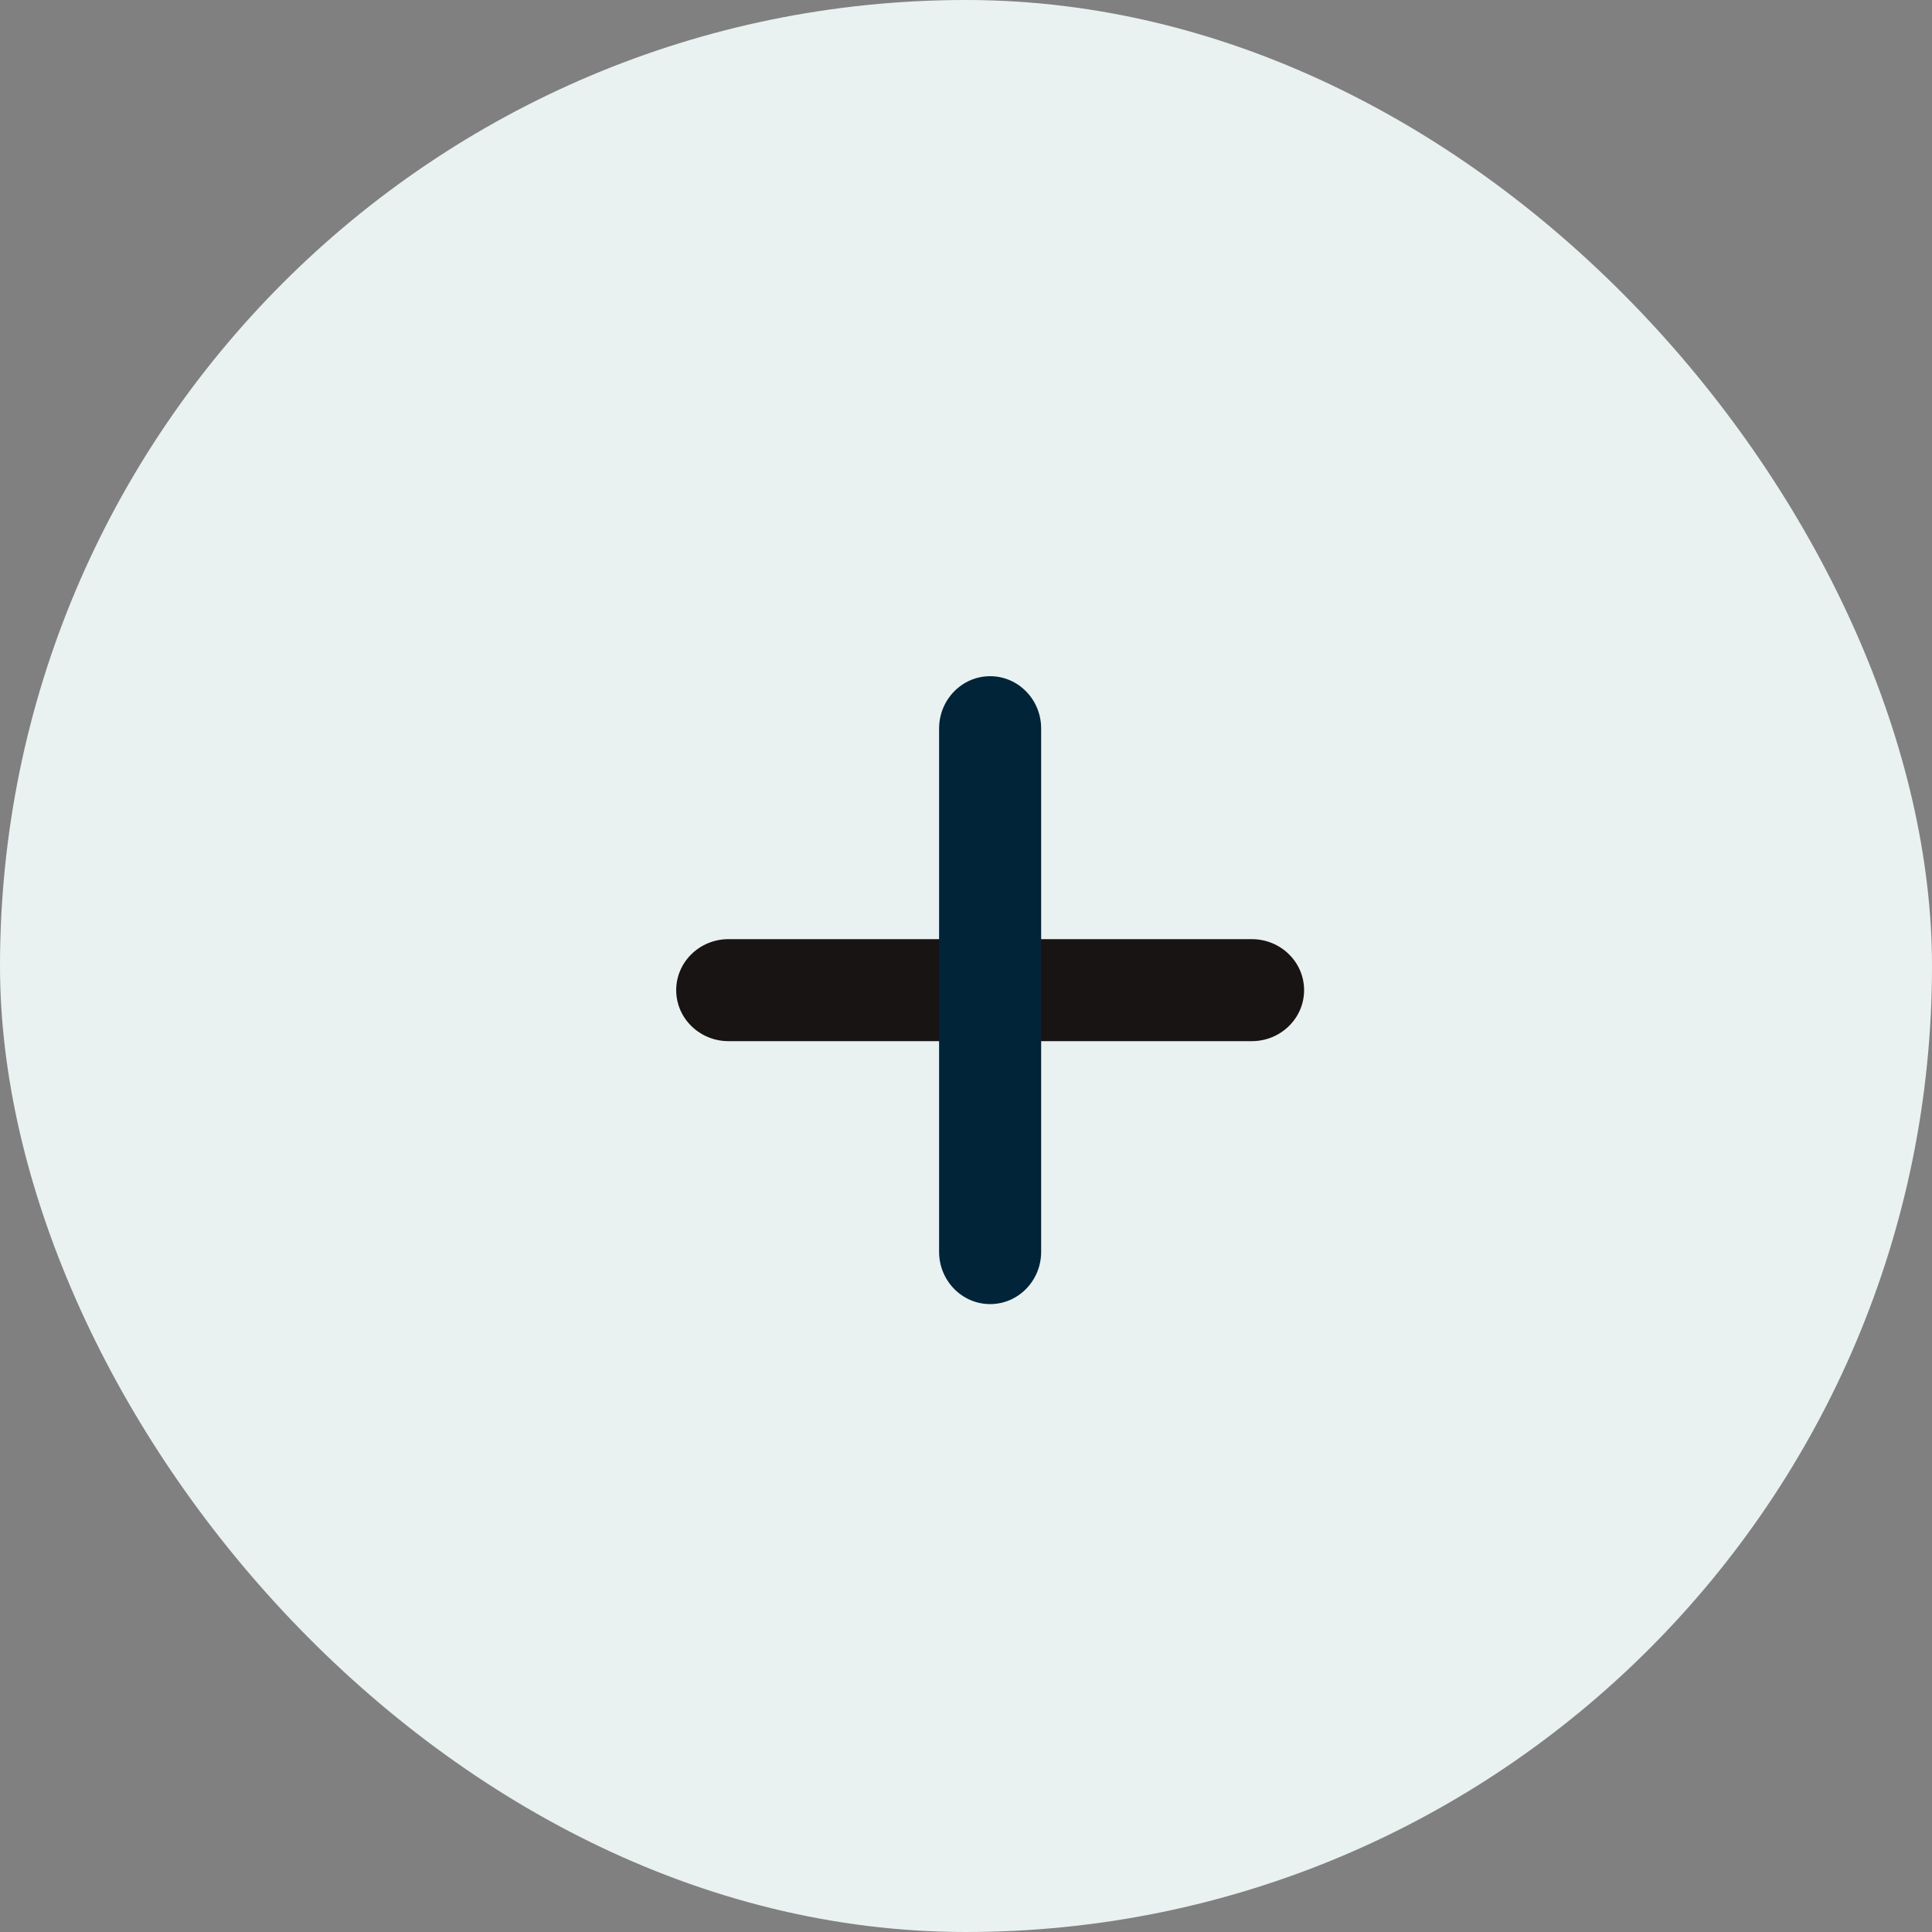
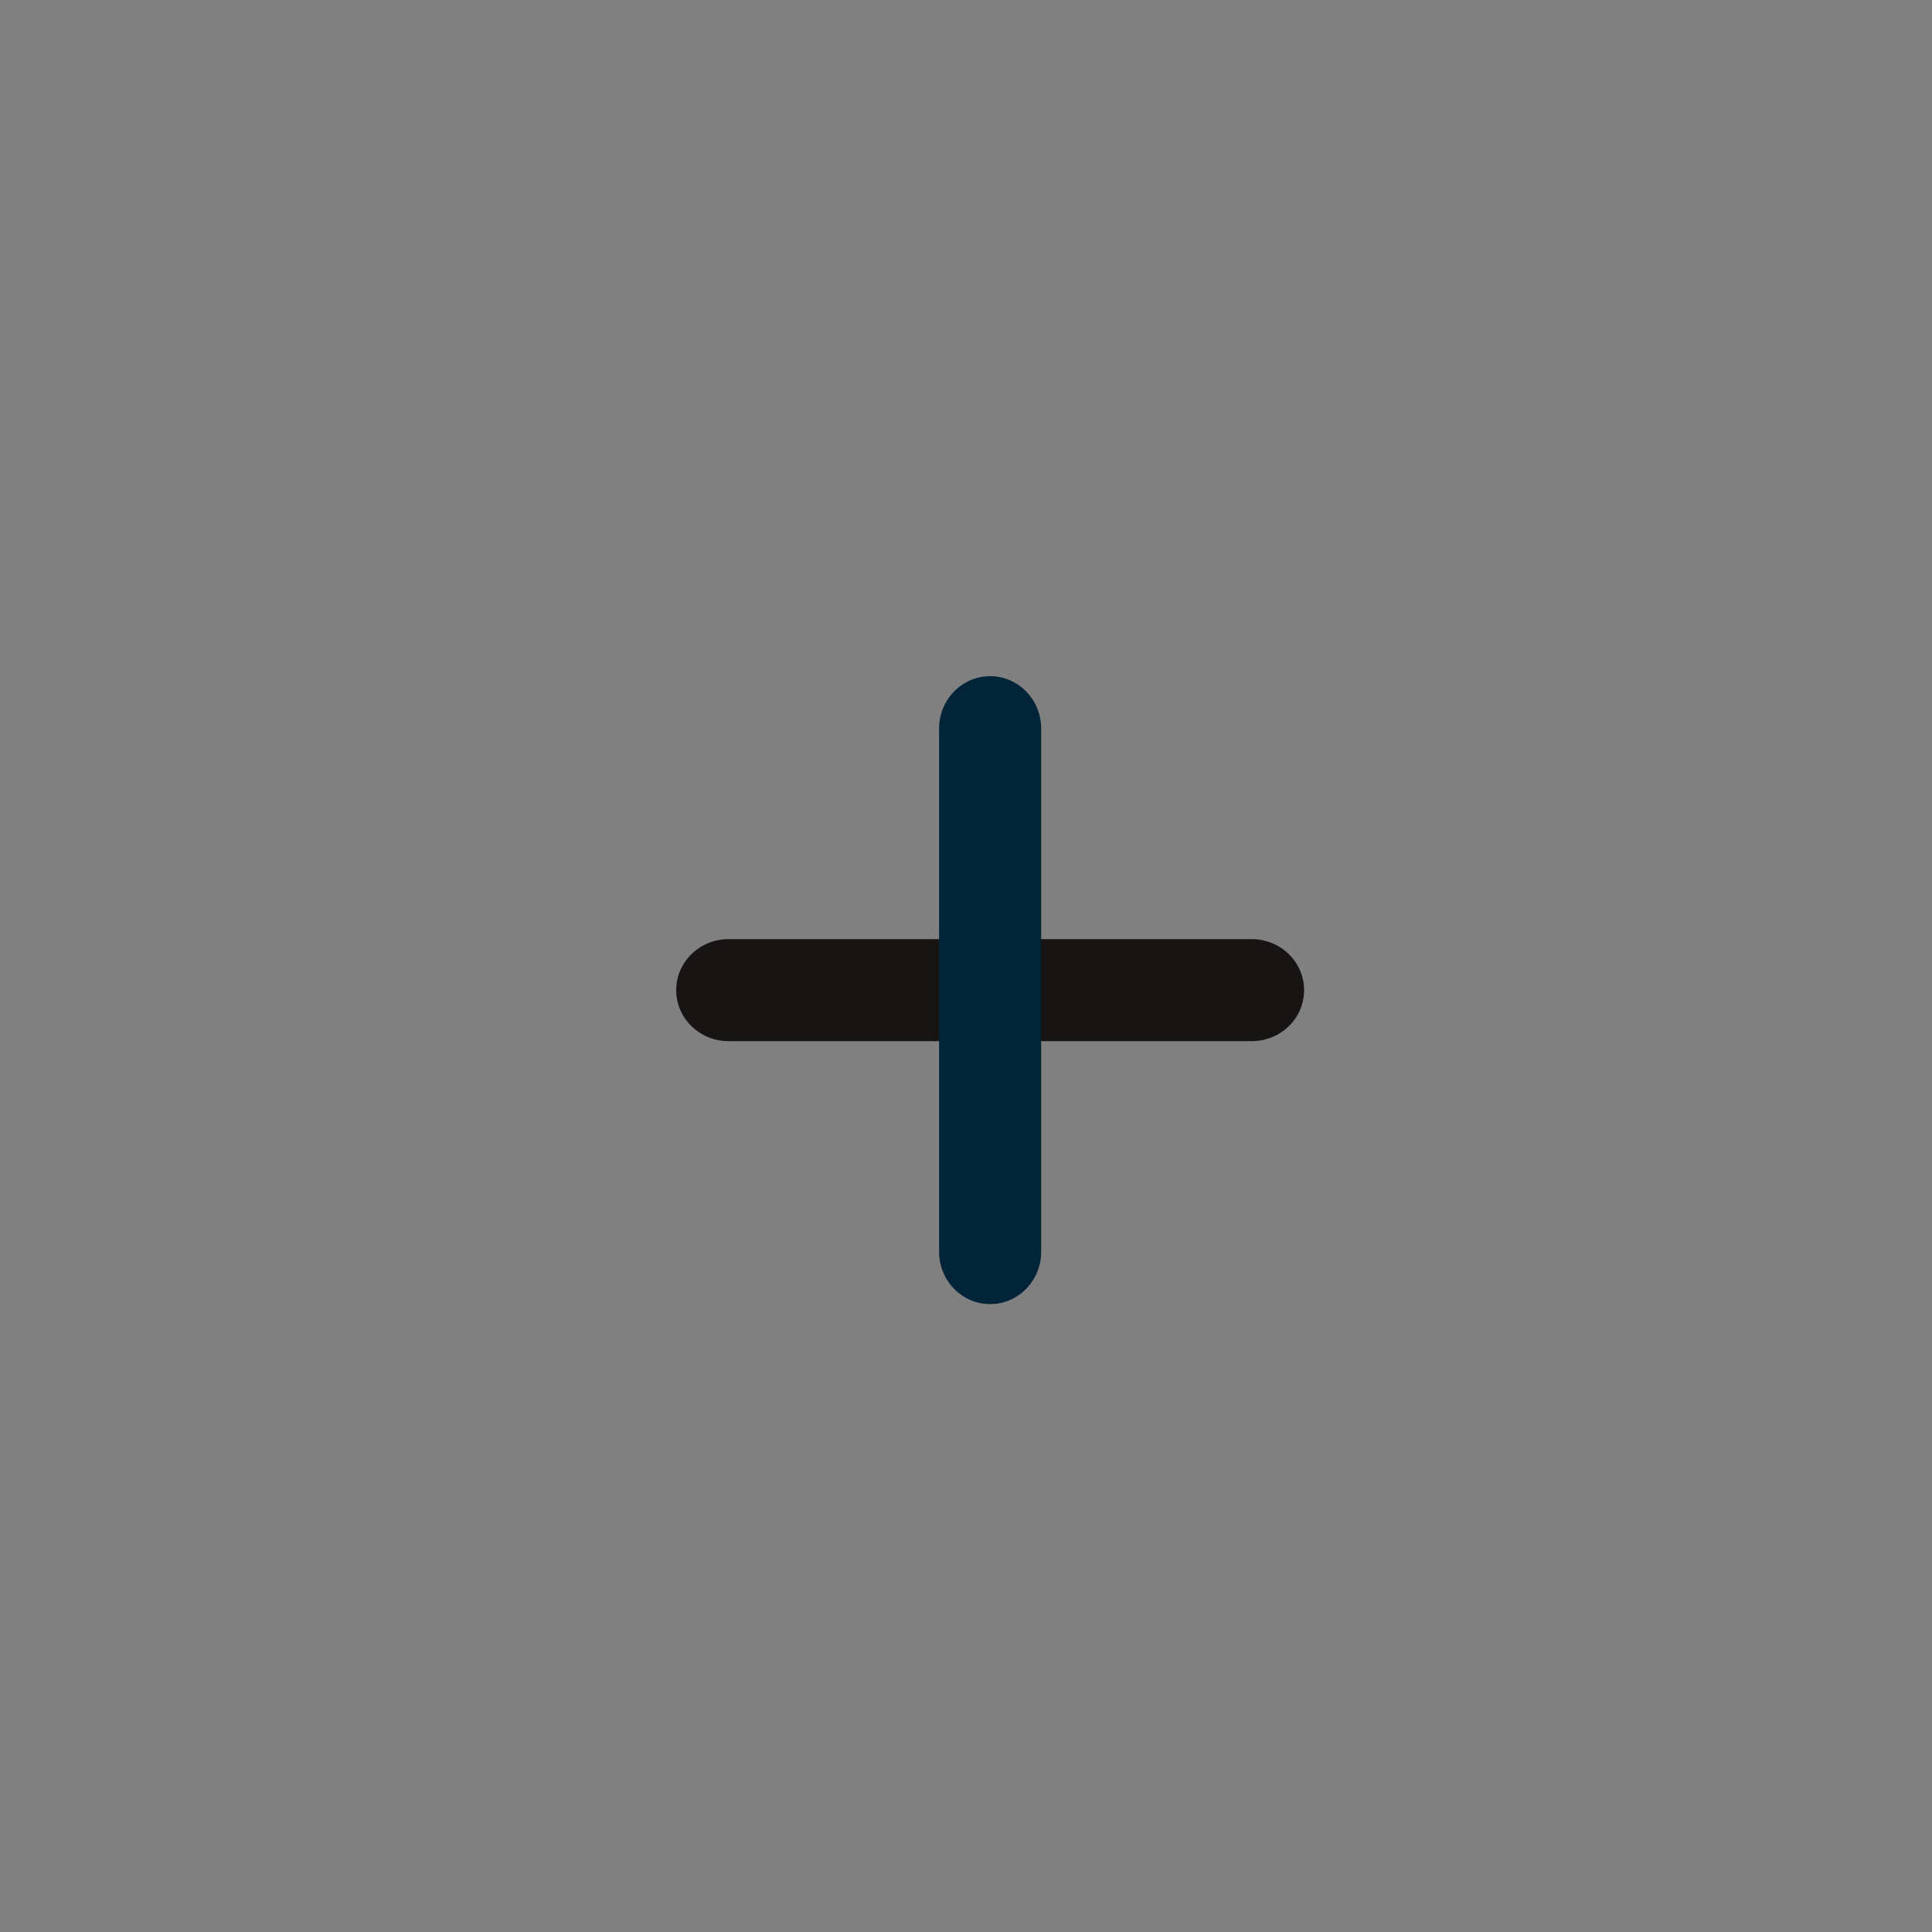
<svg xmlns="http://www.w3.org/2000/svg" width="40" height="40" viewBox="0 0 40 40" fill="none">
  <rect x="0" y="0" width="40" height="40" fill="#808080" stroke="none" />
-   <rect width="40" height="40" rx="20" fill="#E9F2F0" />
-   <path fill-rule="evenodd" clip-rule="evenodd" d="M14 20.5C14 19.917 14.485 19.444 15.083 19.444L25.917 19.444C26.515 19.444 27 19.917 27 20.5C27 21.083 26.515 21.556 25.917 21.556L15.083 21.556C14.485 21.556 14 21.083 14 20.5Z" fill="#191414" />
+   <path fill-rule="evenodd" clip-rule="evenodd" d="M14 20.5C14 19.917 14.485 19.444 15.083 19.444L25.917 19.444C26.515 19.444 27 19.917 27 20.5C27 21.083 26.515 21.556 25.917 21.556L15.083 21.556C14.485 21.556 14 21.083 14 20.5" fill="#191414" />
  <path fill-rule="evenodd" clip-rule="evenodd" d="M20.5 27C19.916 27 19.443 26.515 19.443 25.917V15.083C19.443 14.485 19.916 14 20.5 14C21.083 14 21.556 14.485 21.556 15.083V25.917C21.556 26.515 21.083 27 20.5 27Z" fill="#012438" />
</svg>